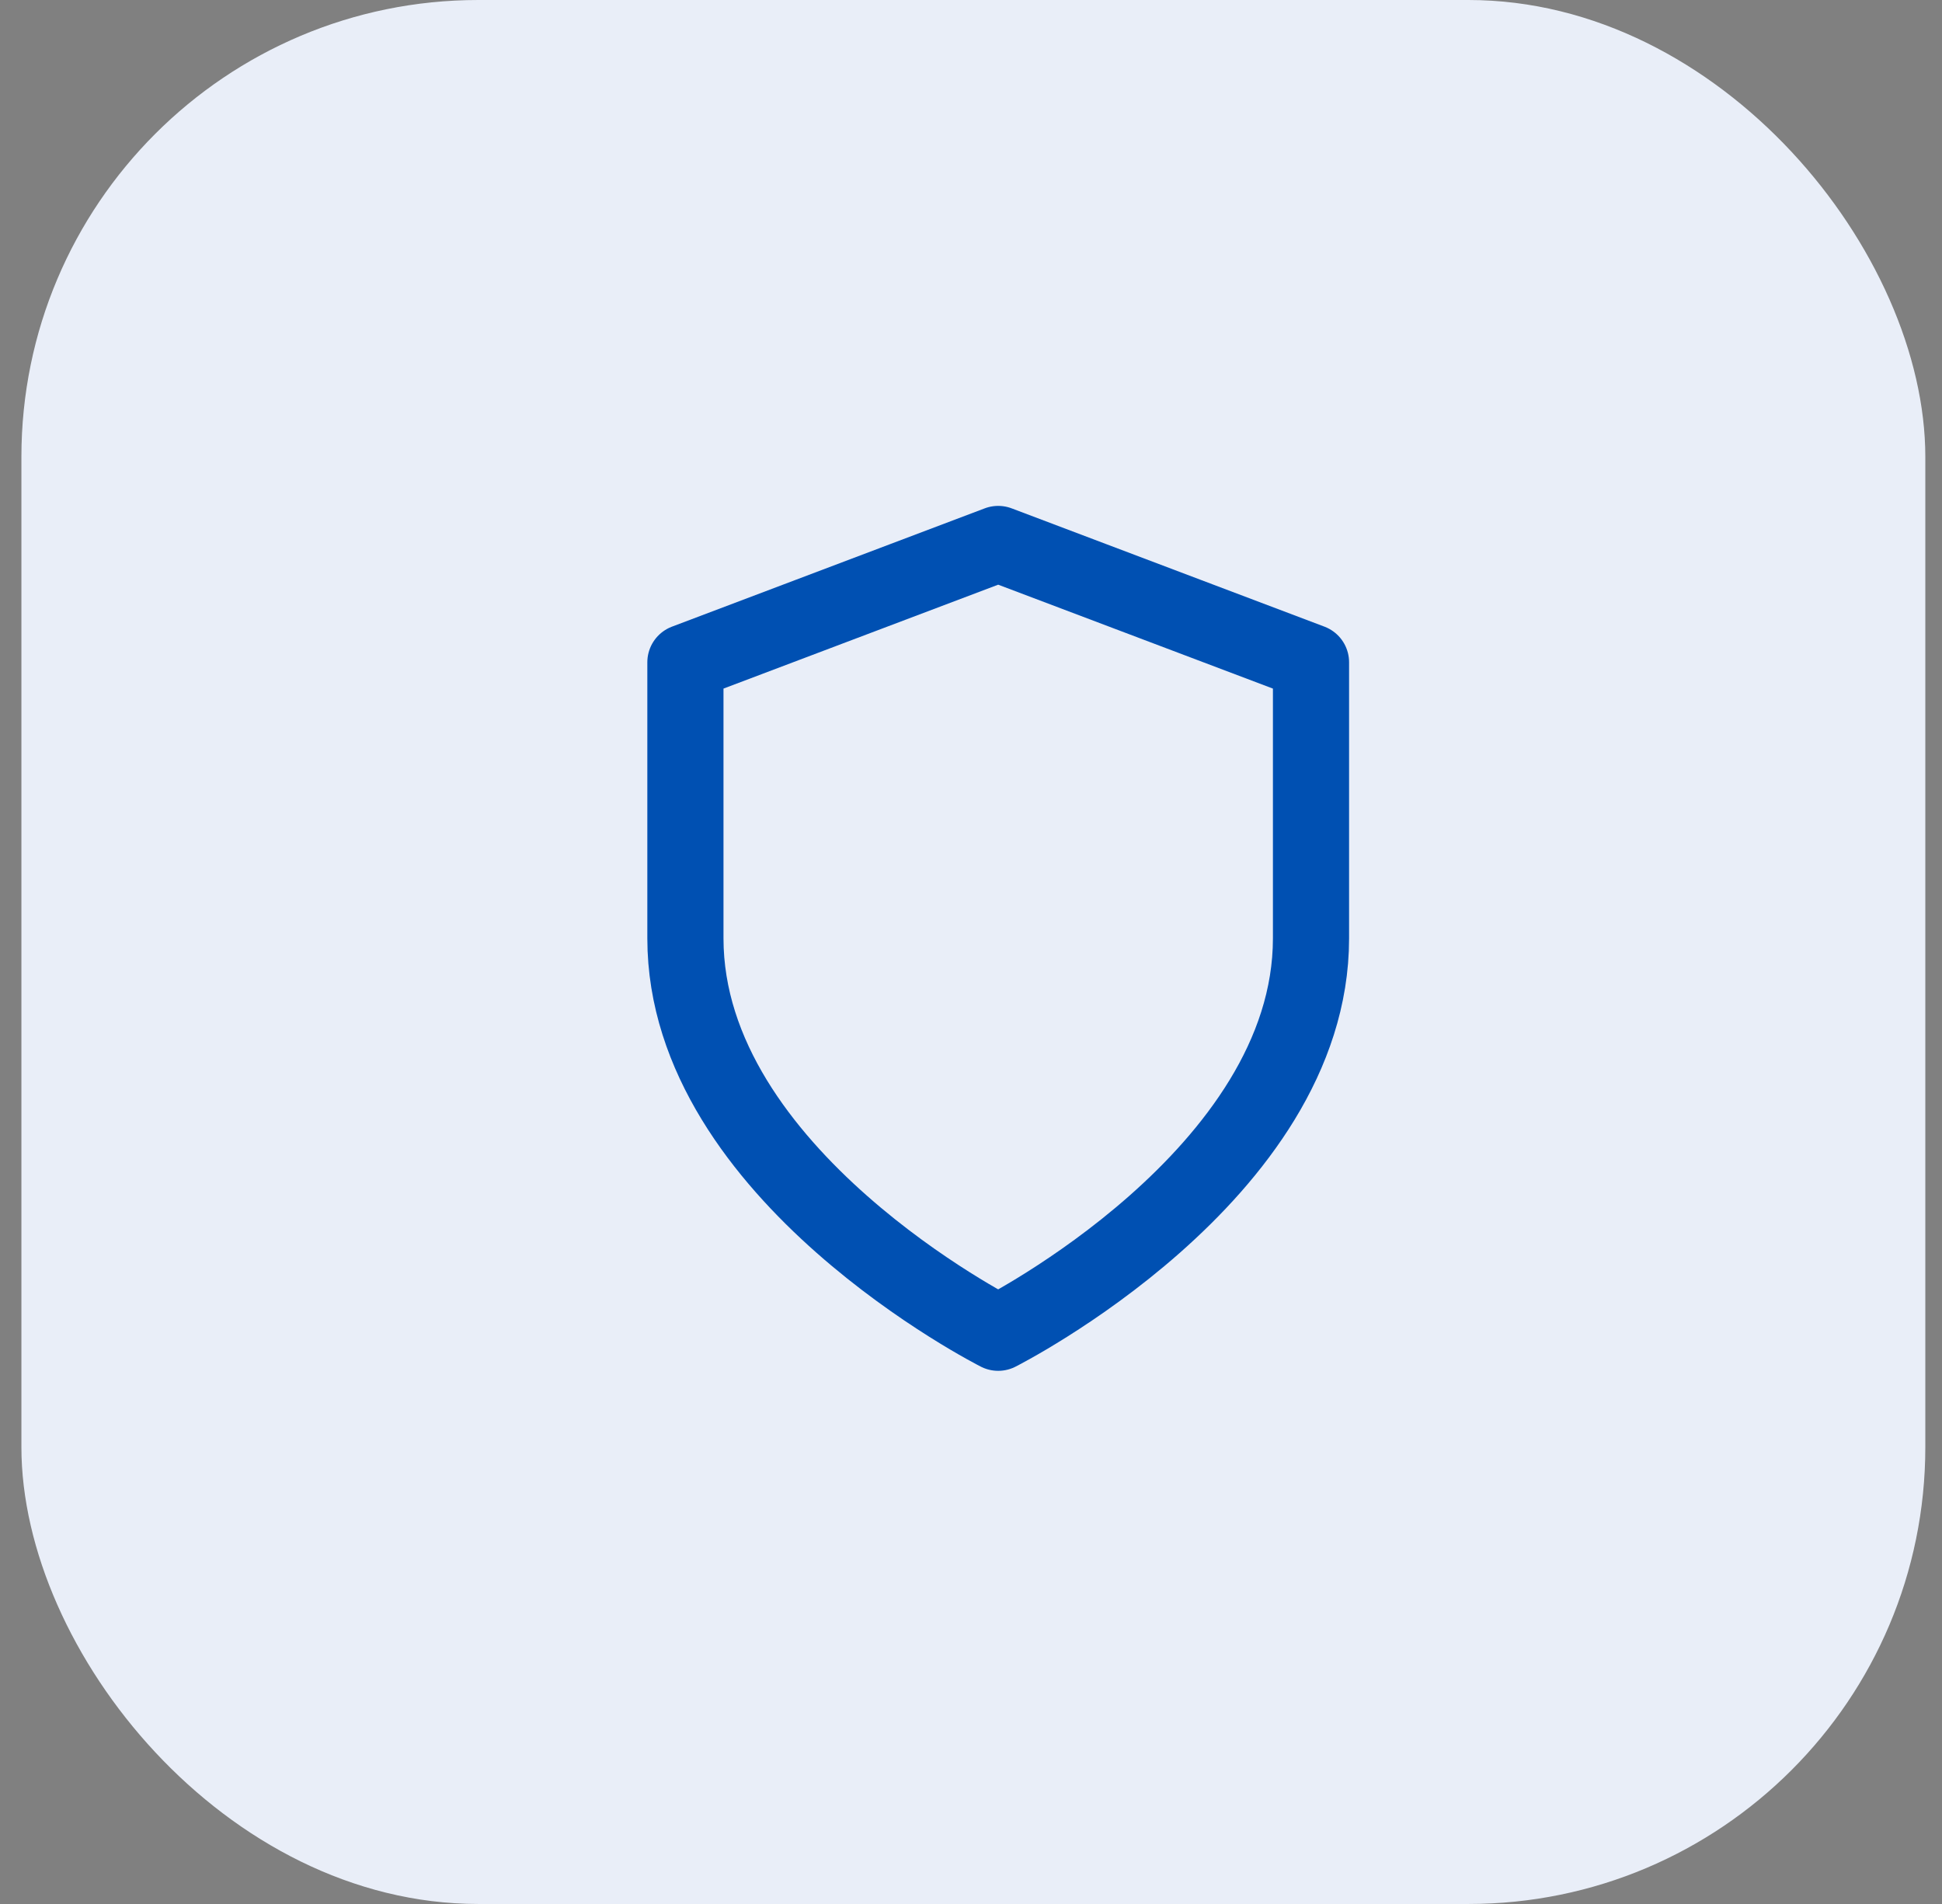
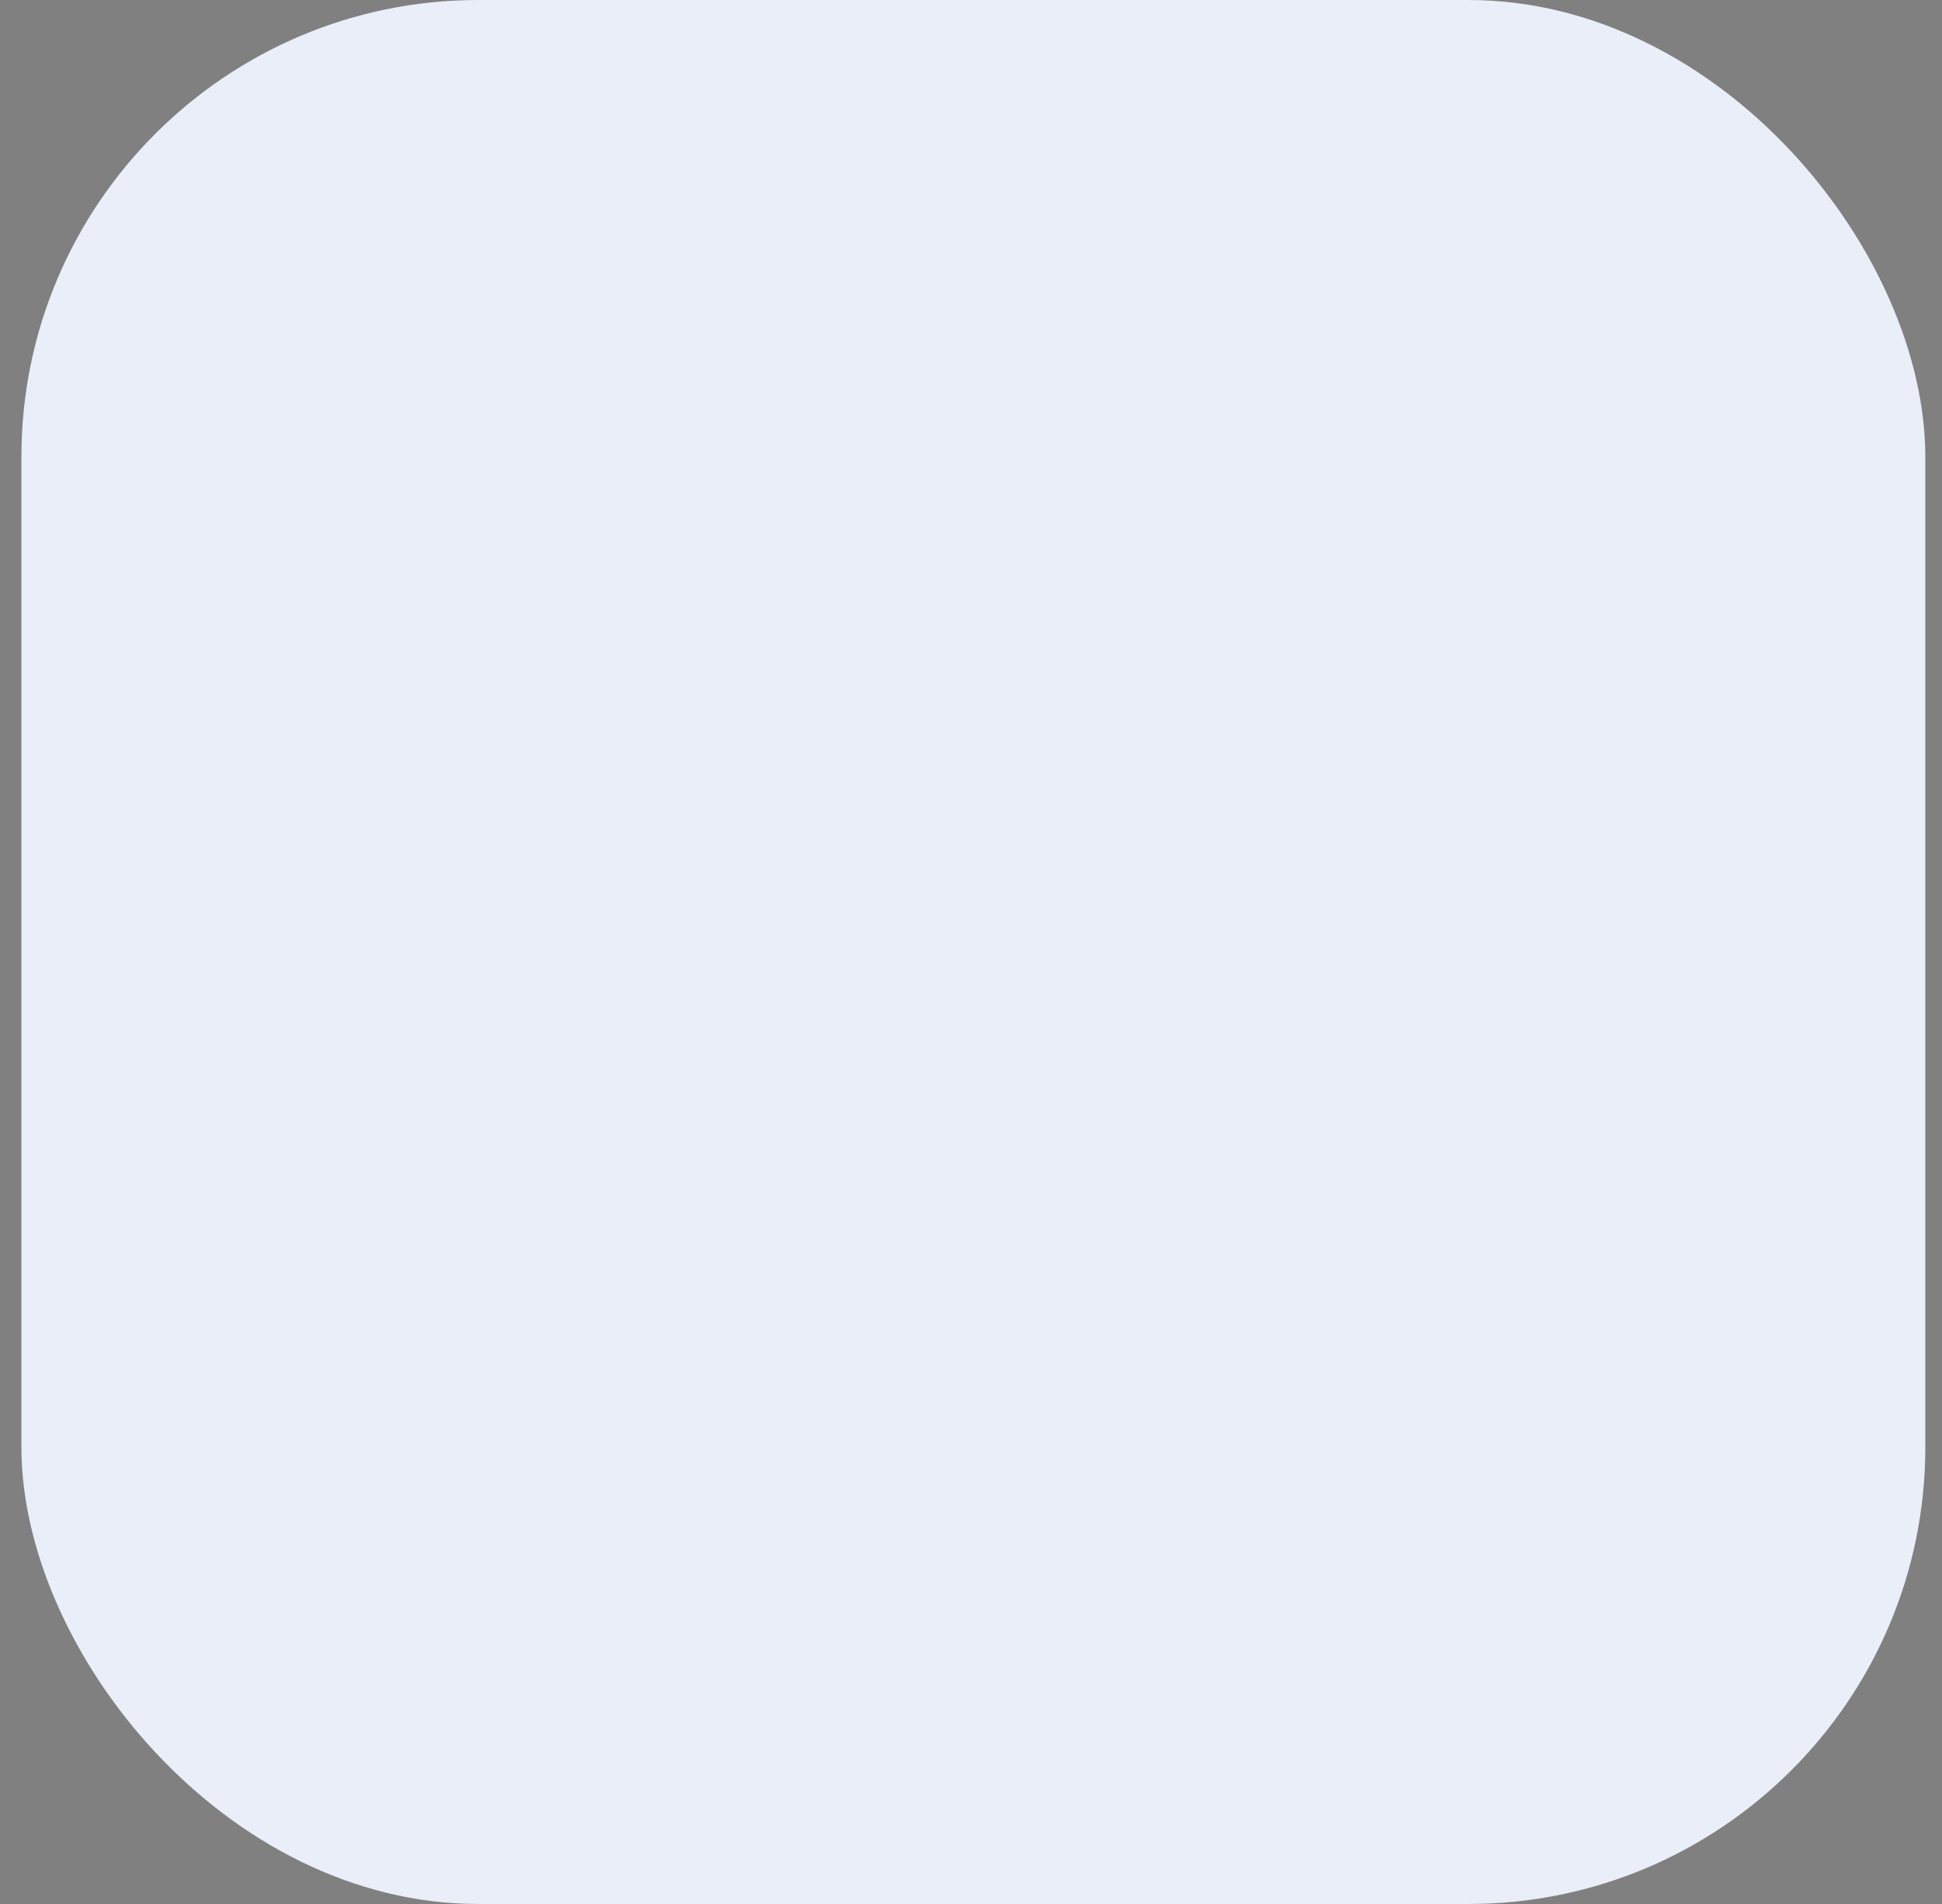
<svg xmlns="http://www.w3.org/2000/svg" width="51" height="50" viewBox="0 0 51 50" fill="none">
  <rect x="0" y="0" width="51" height="50" fill="#808080" stroke="none" />
  <rect x="0.562" width="50" height="50" rx="12" fill="#E9EEF8" />
-   <path d="M26.214 34.999C26.214 34.999 34.429 30.857 34.429 24.642V17.392L26.214 14.285L18 17.392V24.642C18 30.857 26.214 34.999 26.214 34.999Z" stroke="#0050B2" stroke-width="2" stroke-linecap="round" stroke-linejoin="round" />
</svg>